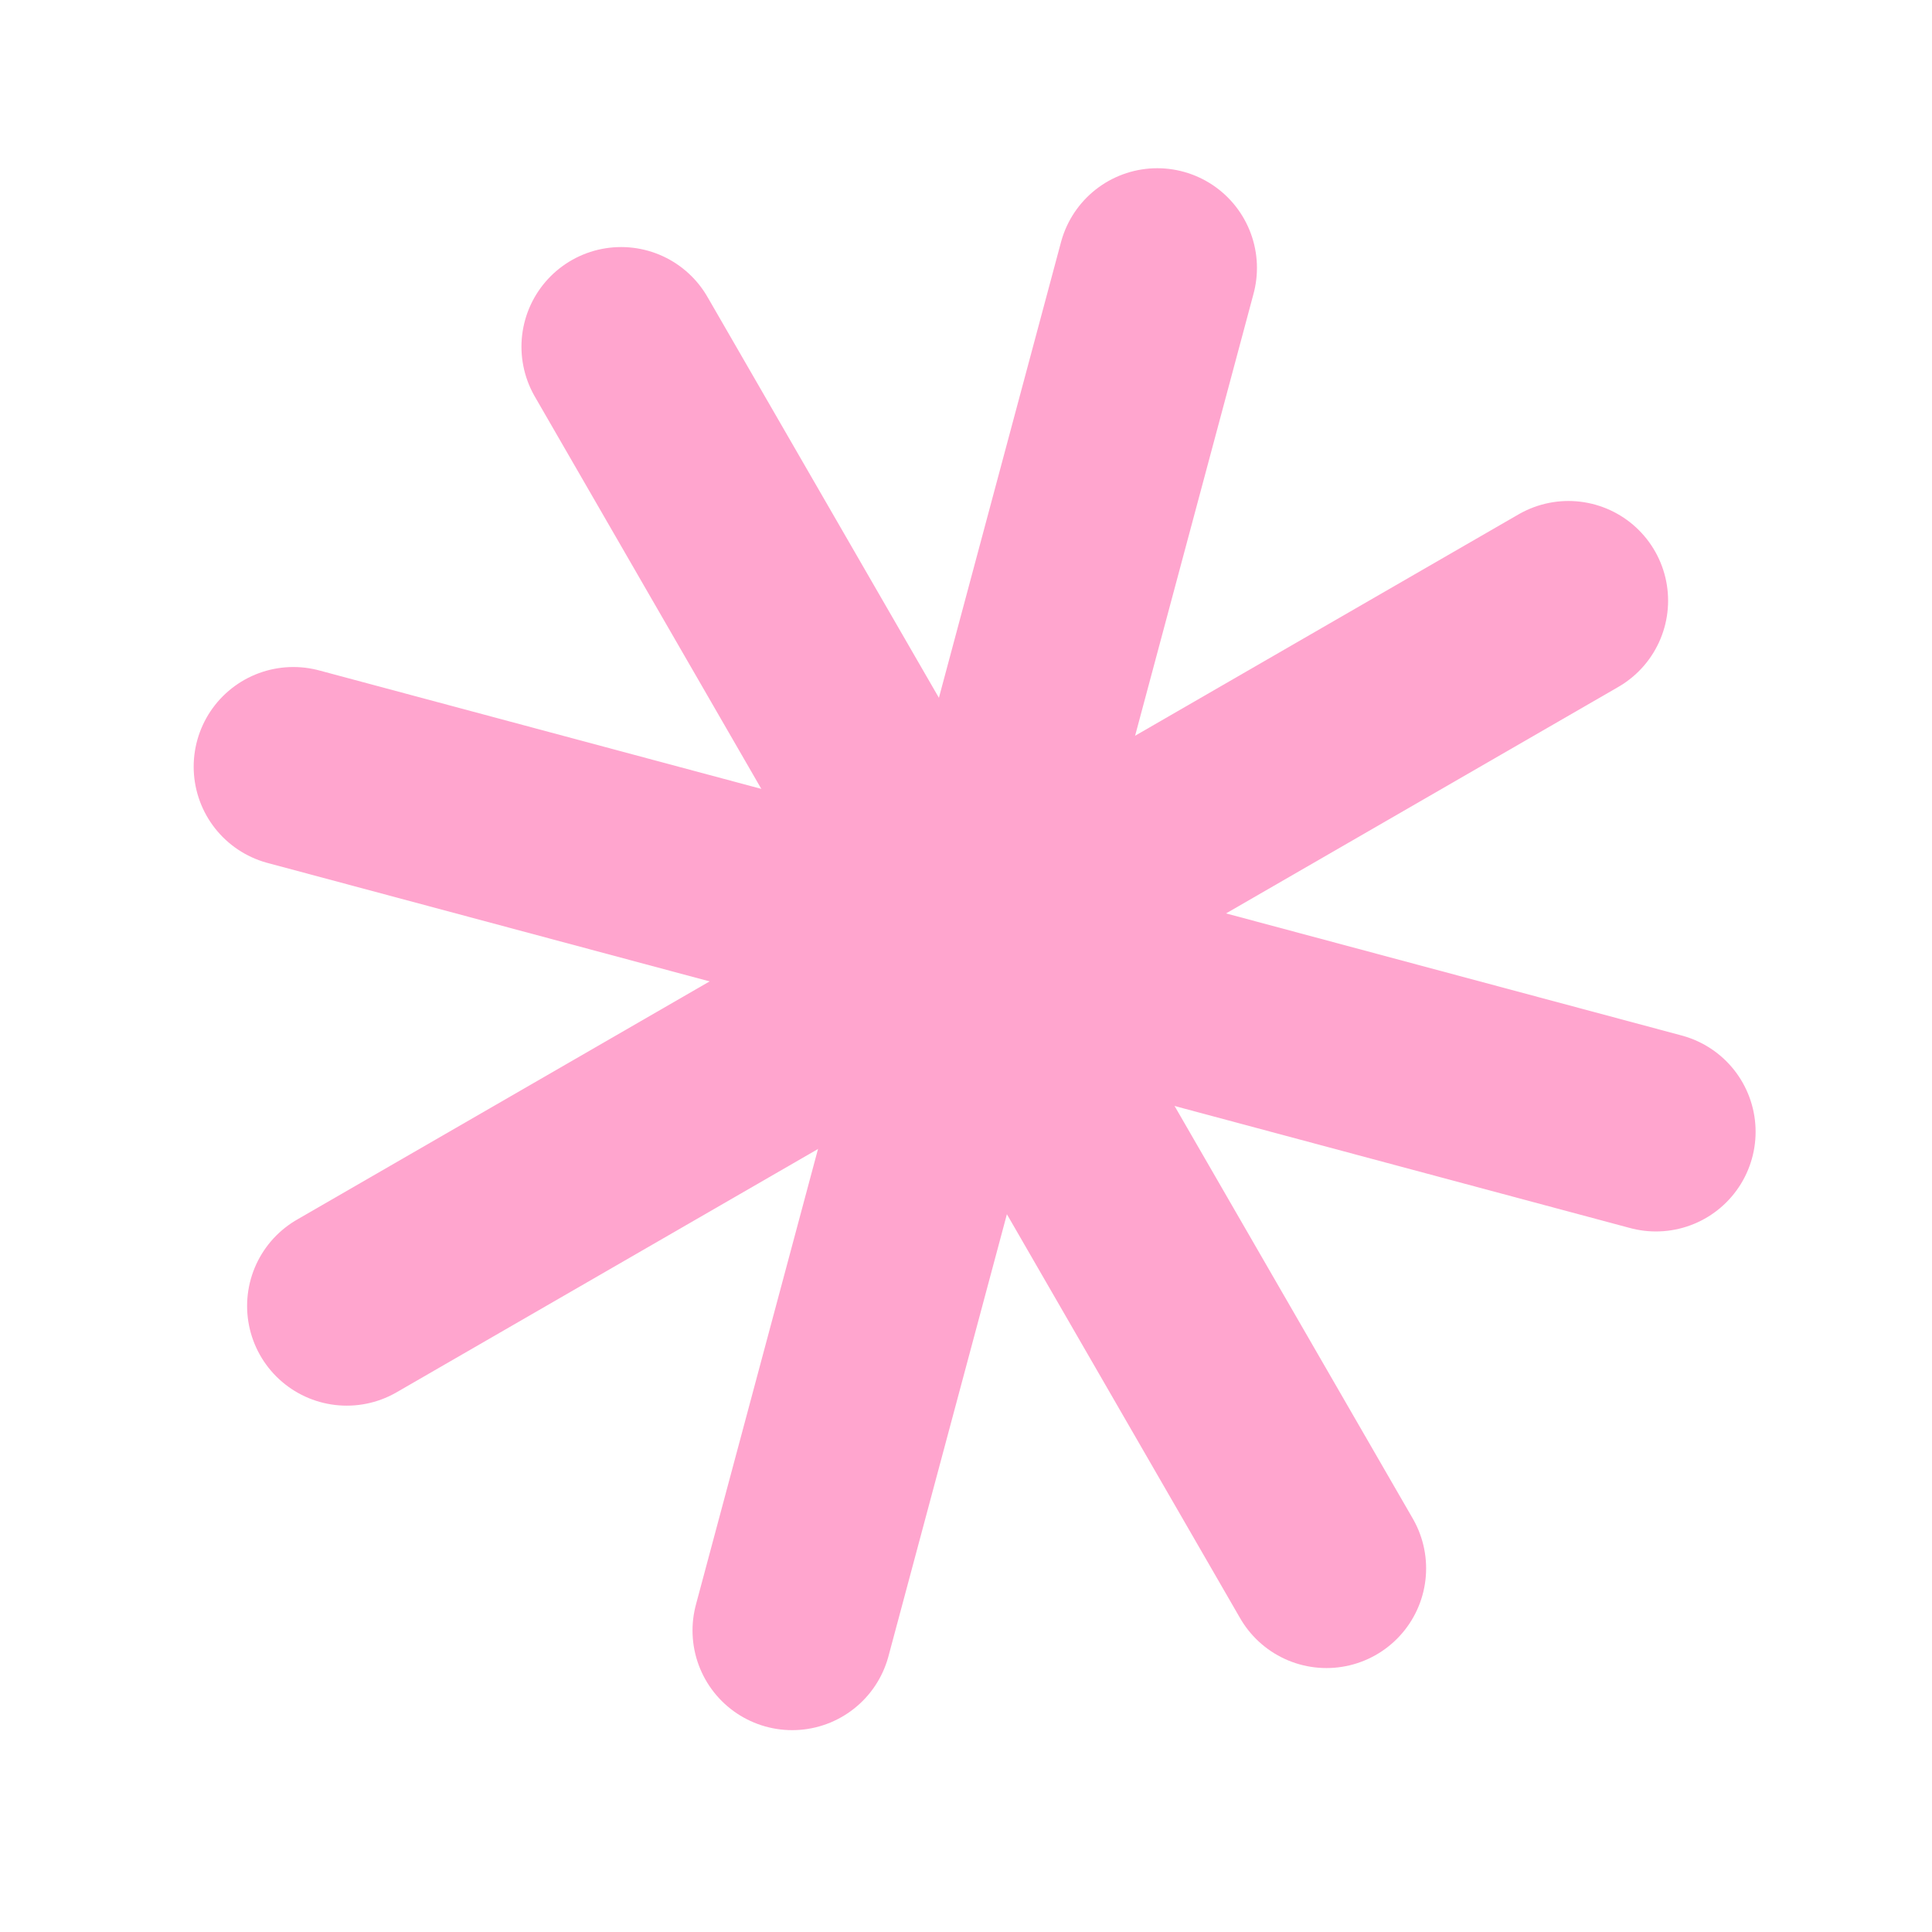
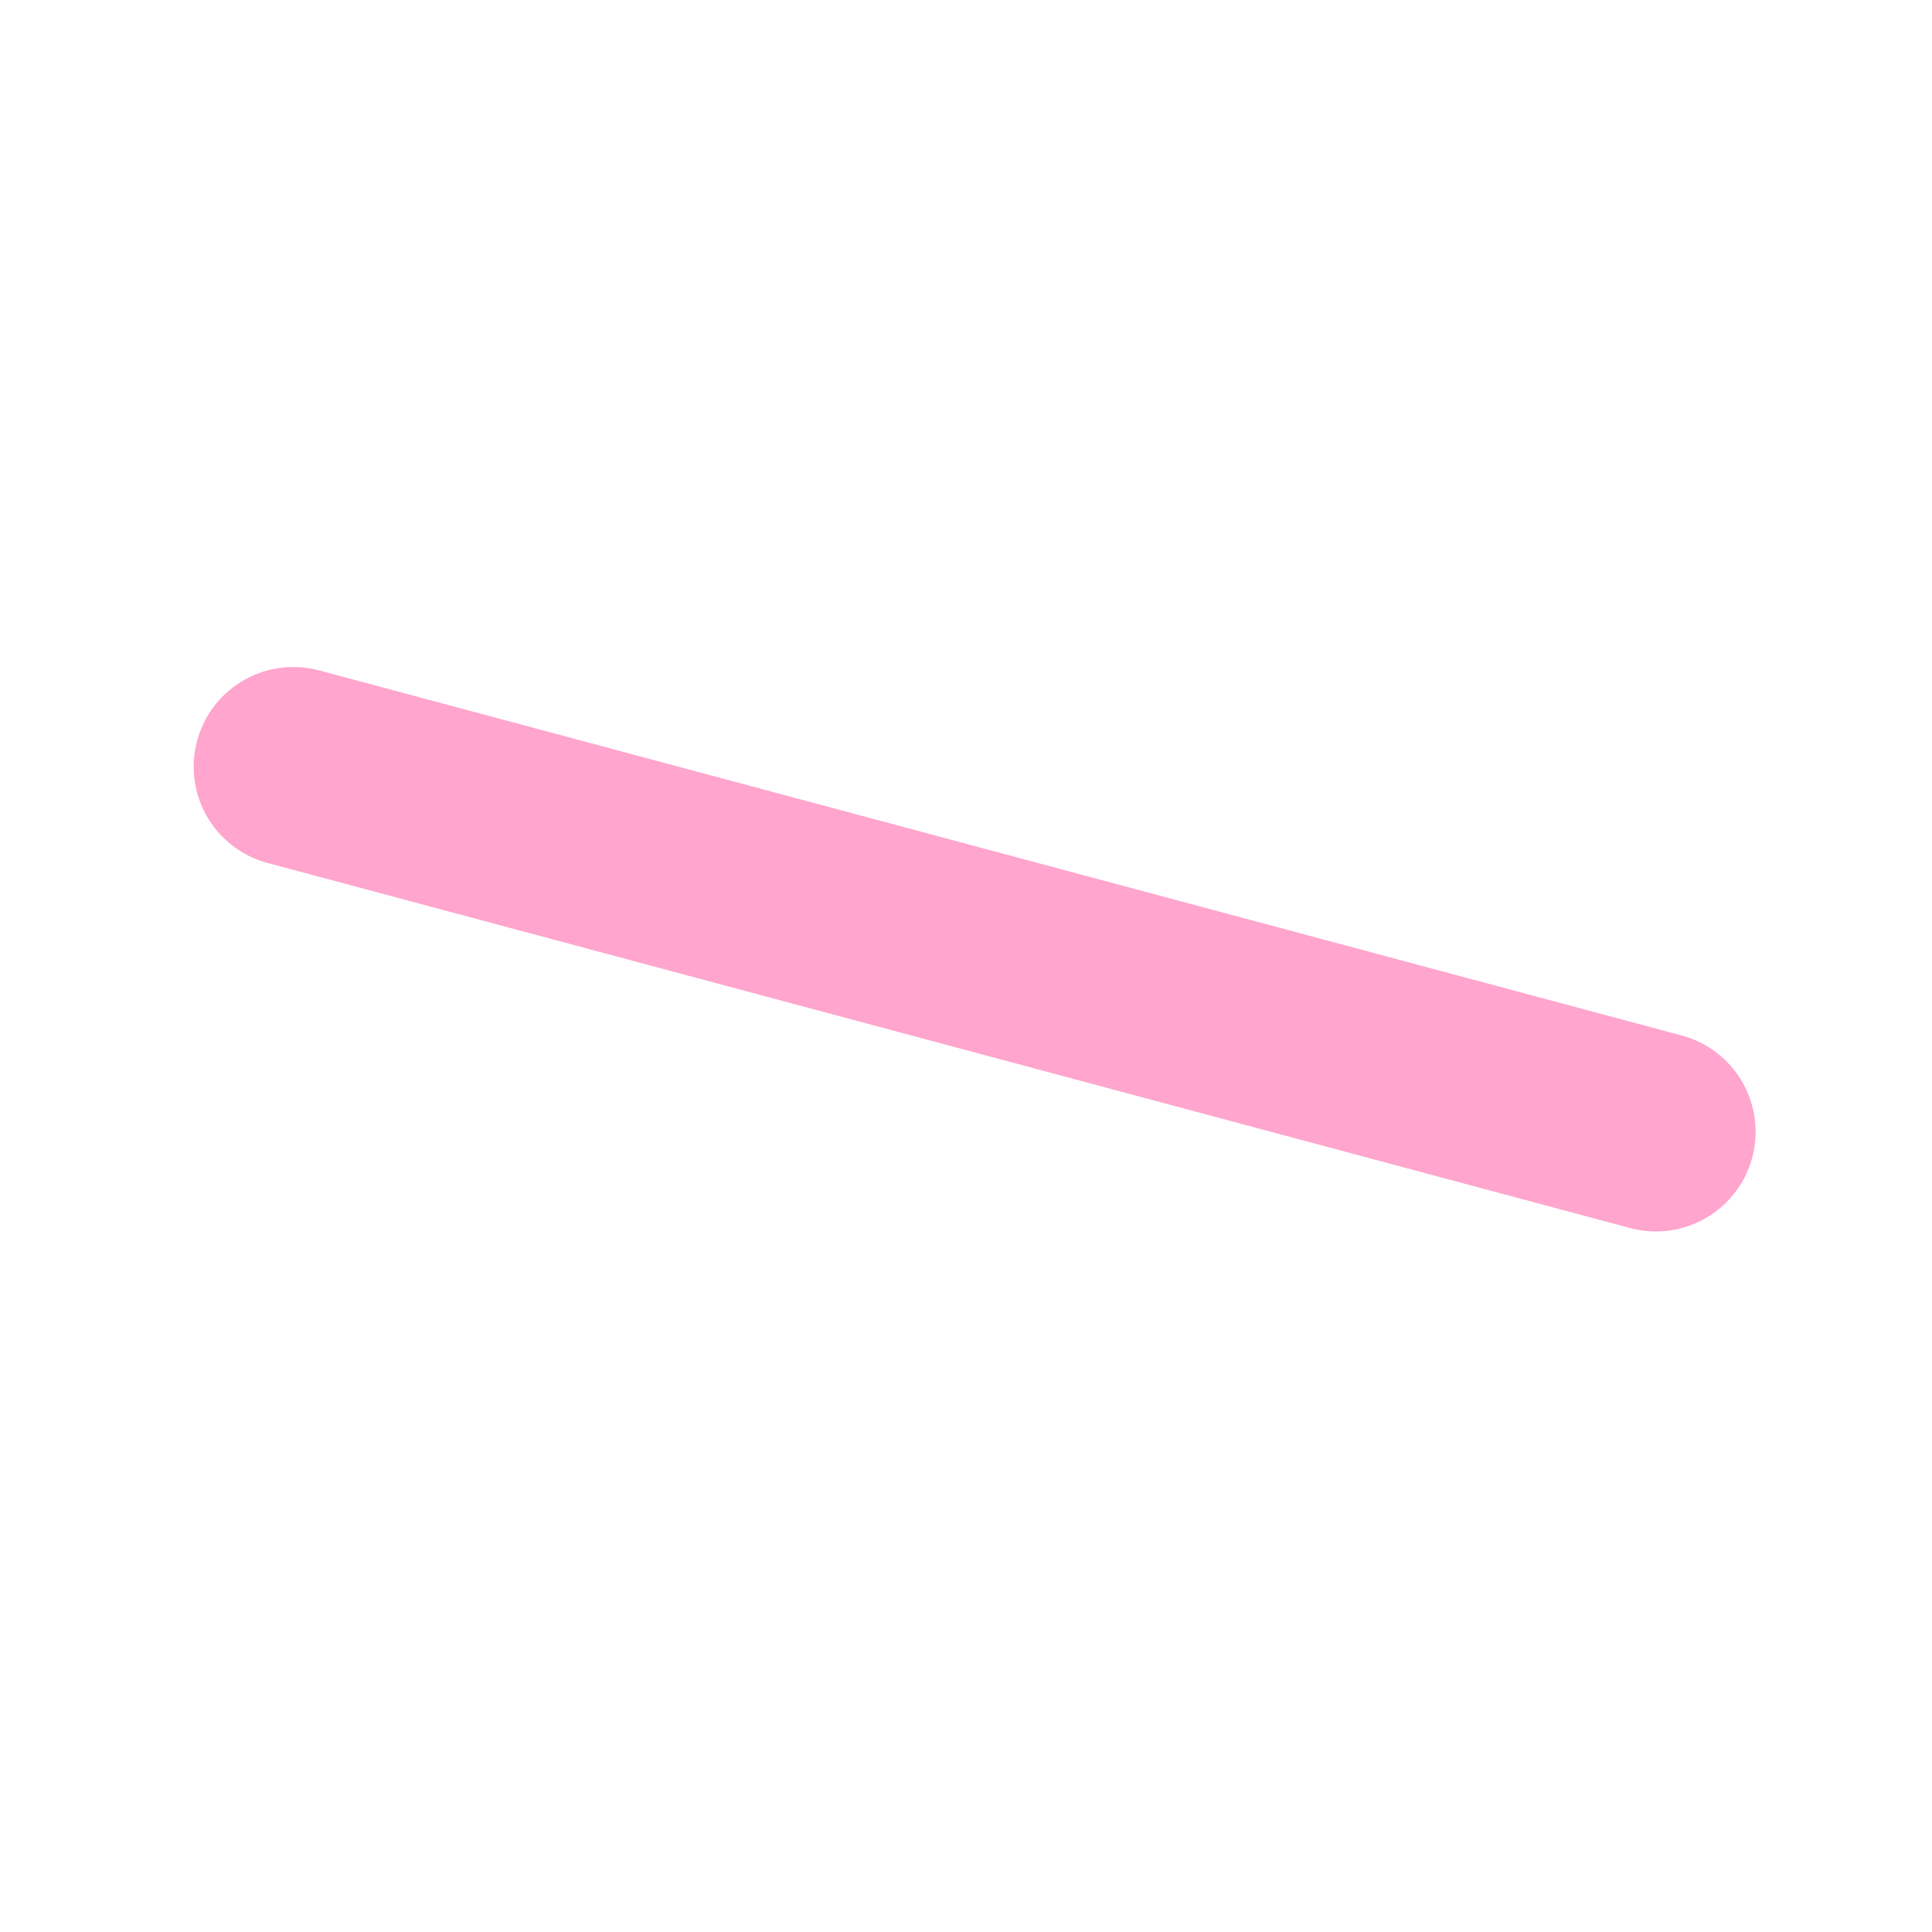
<svg xmlns="http://www.w3.org/2000/svg" width="126" height="126" viewBox="0 0 126 126" fill="none">
-   <path d="M40.508 22.612L86.508 102.286" stroke="#FFA5CE" stroke-width="13" stroke-linecap="round" />
-   <path d="M102.289 39.173L22.615 85.173" stroke="#FFA5CE" stroke-width="13" stroke-linecap="round" />
  <path d="M107.996 73.812L19.131 50.001" stroke="#FFA5CE" stroke-width="13" stroke-linecap="round" />
-   <path d="M51.664 106.336L75.475 17.471" stroke="#FFA5CE" stroke-width="13" stroke-linecap="round" />
</svg>